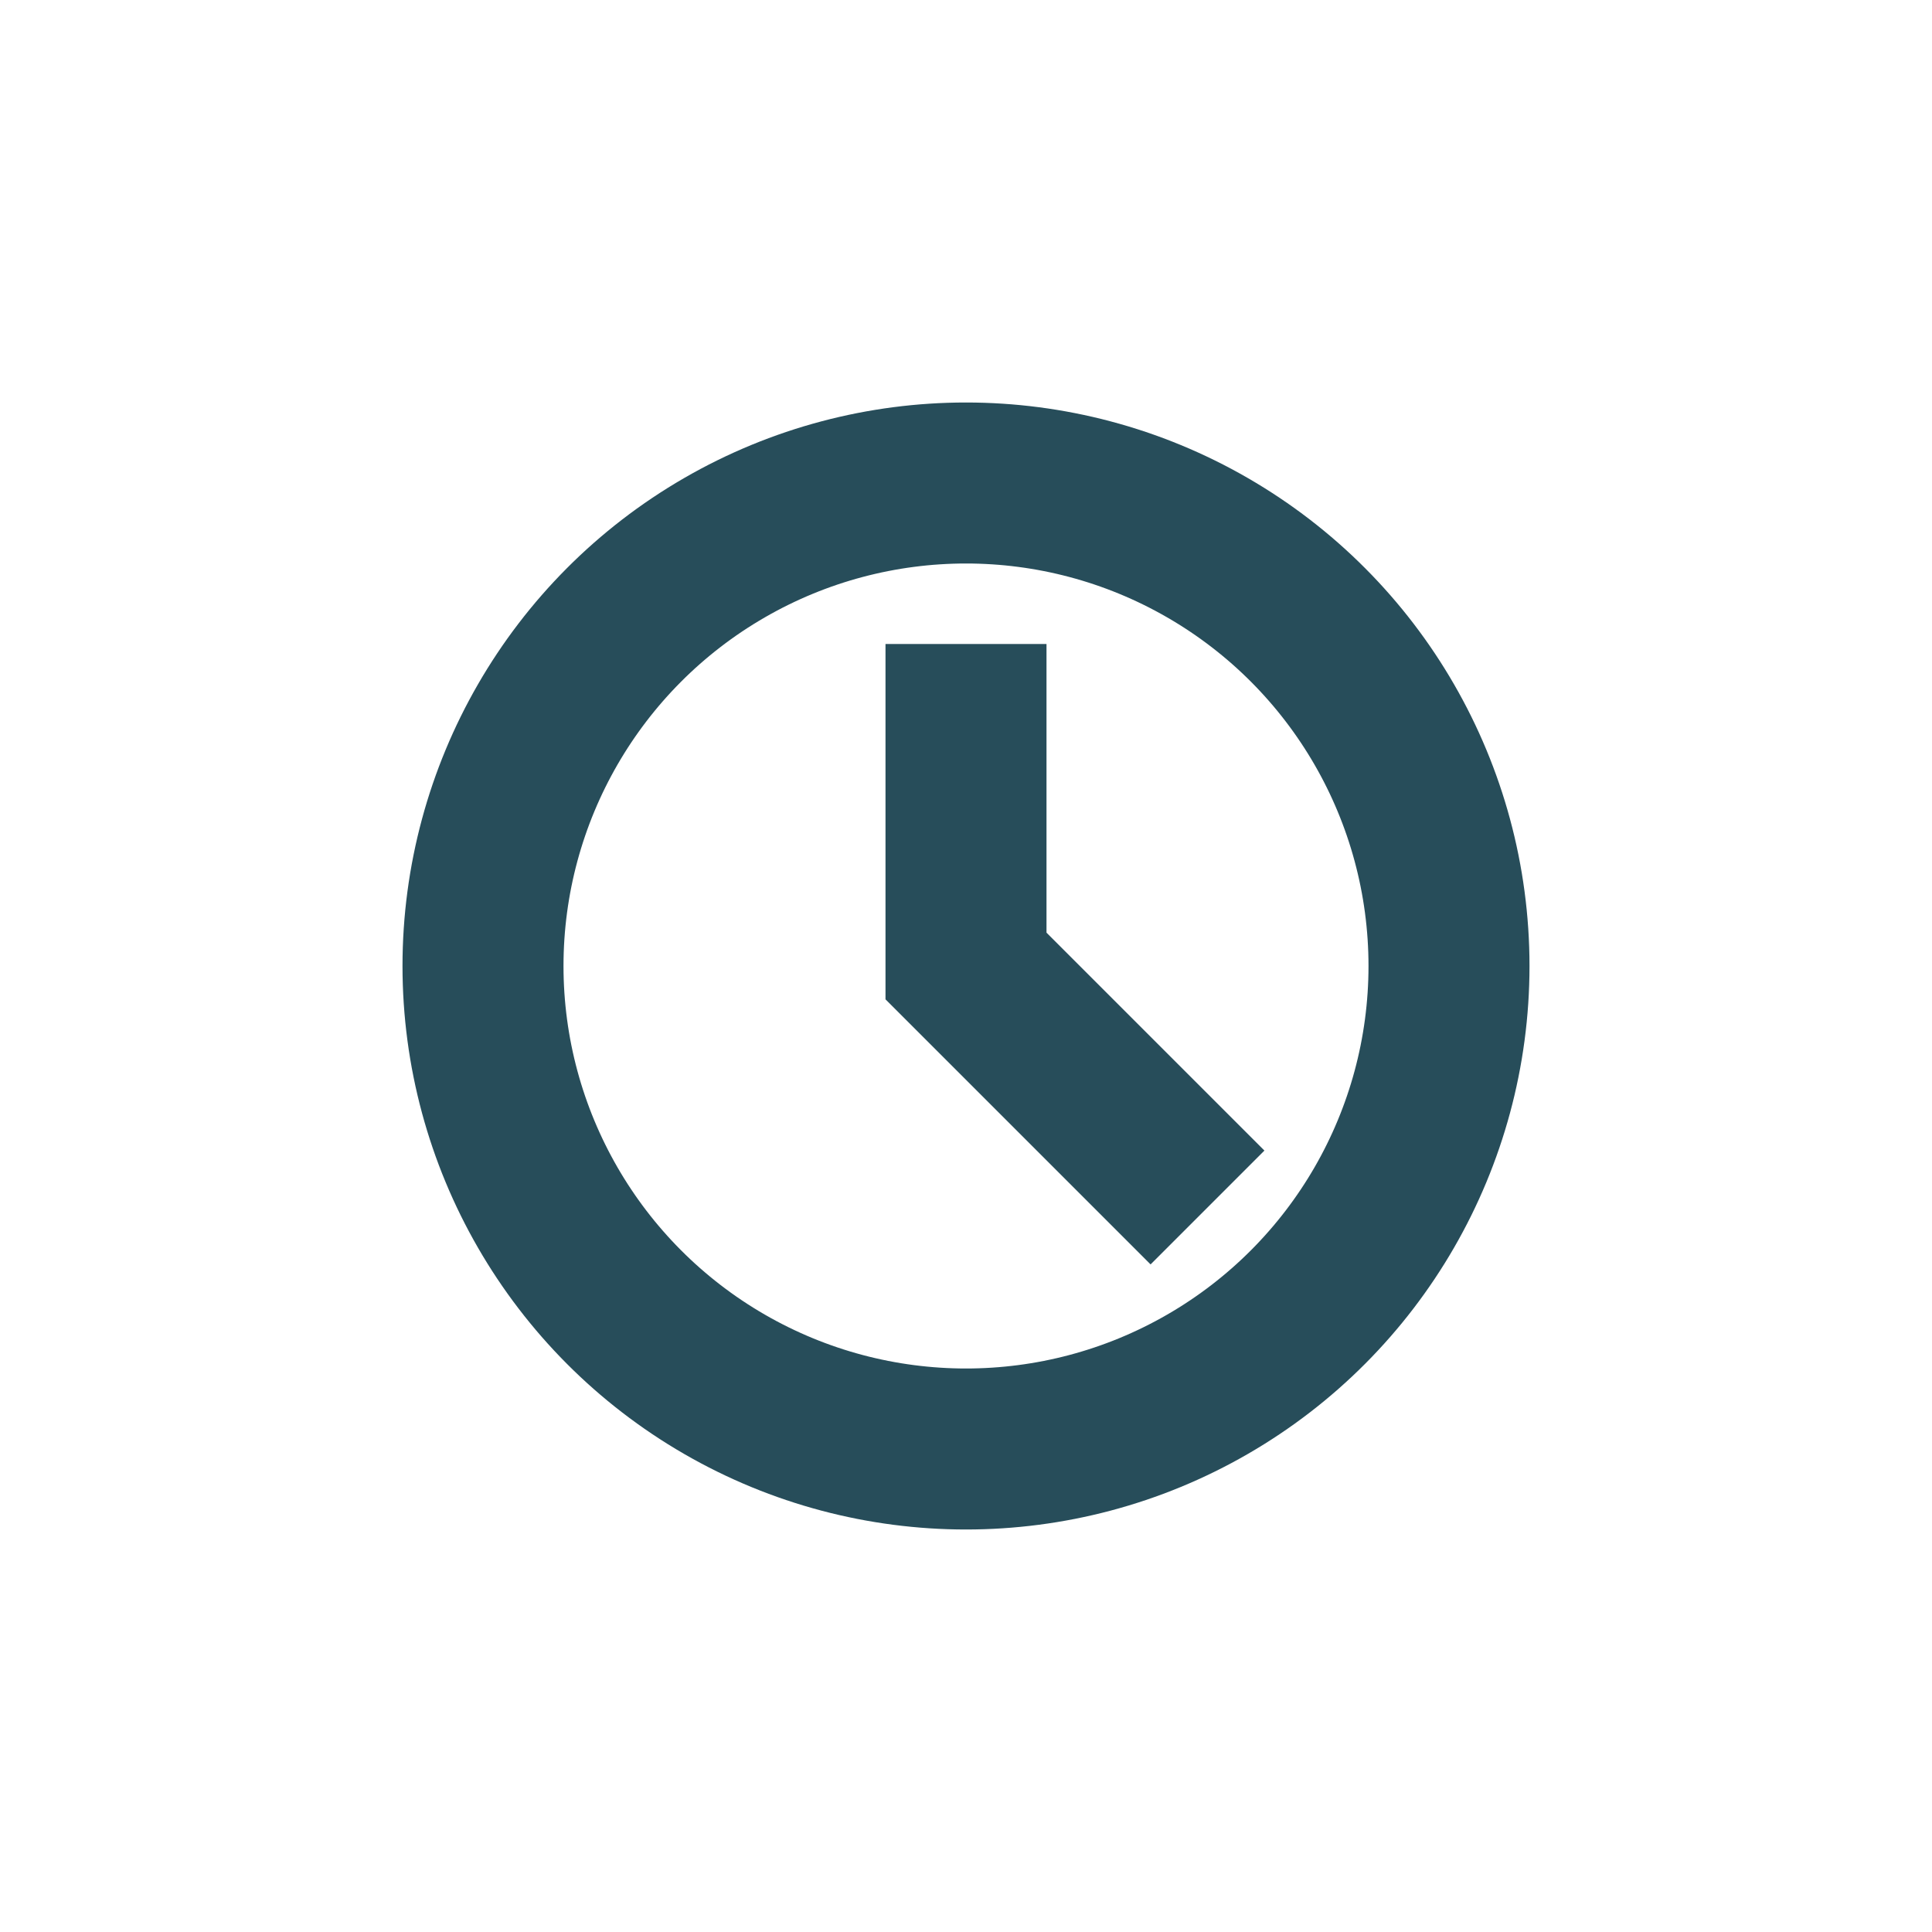
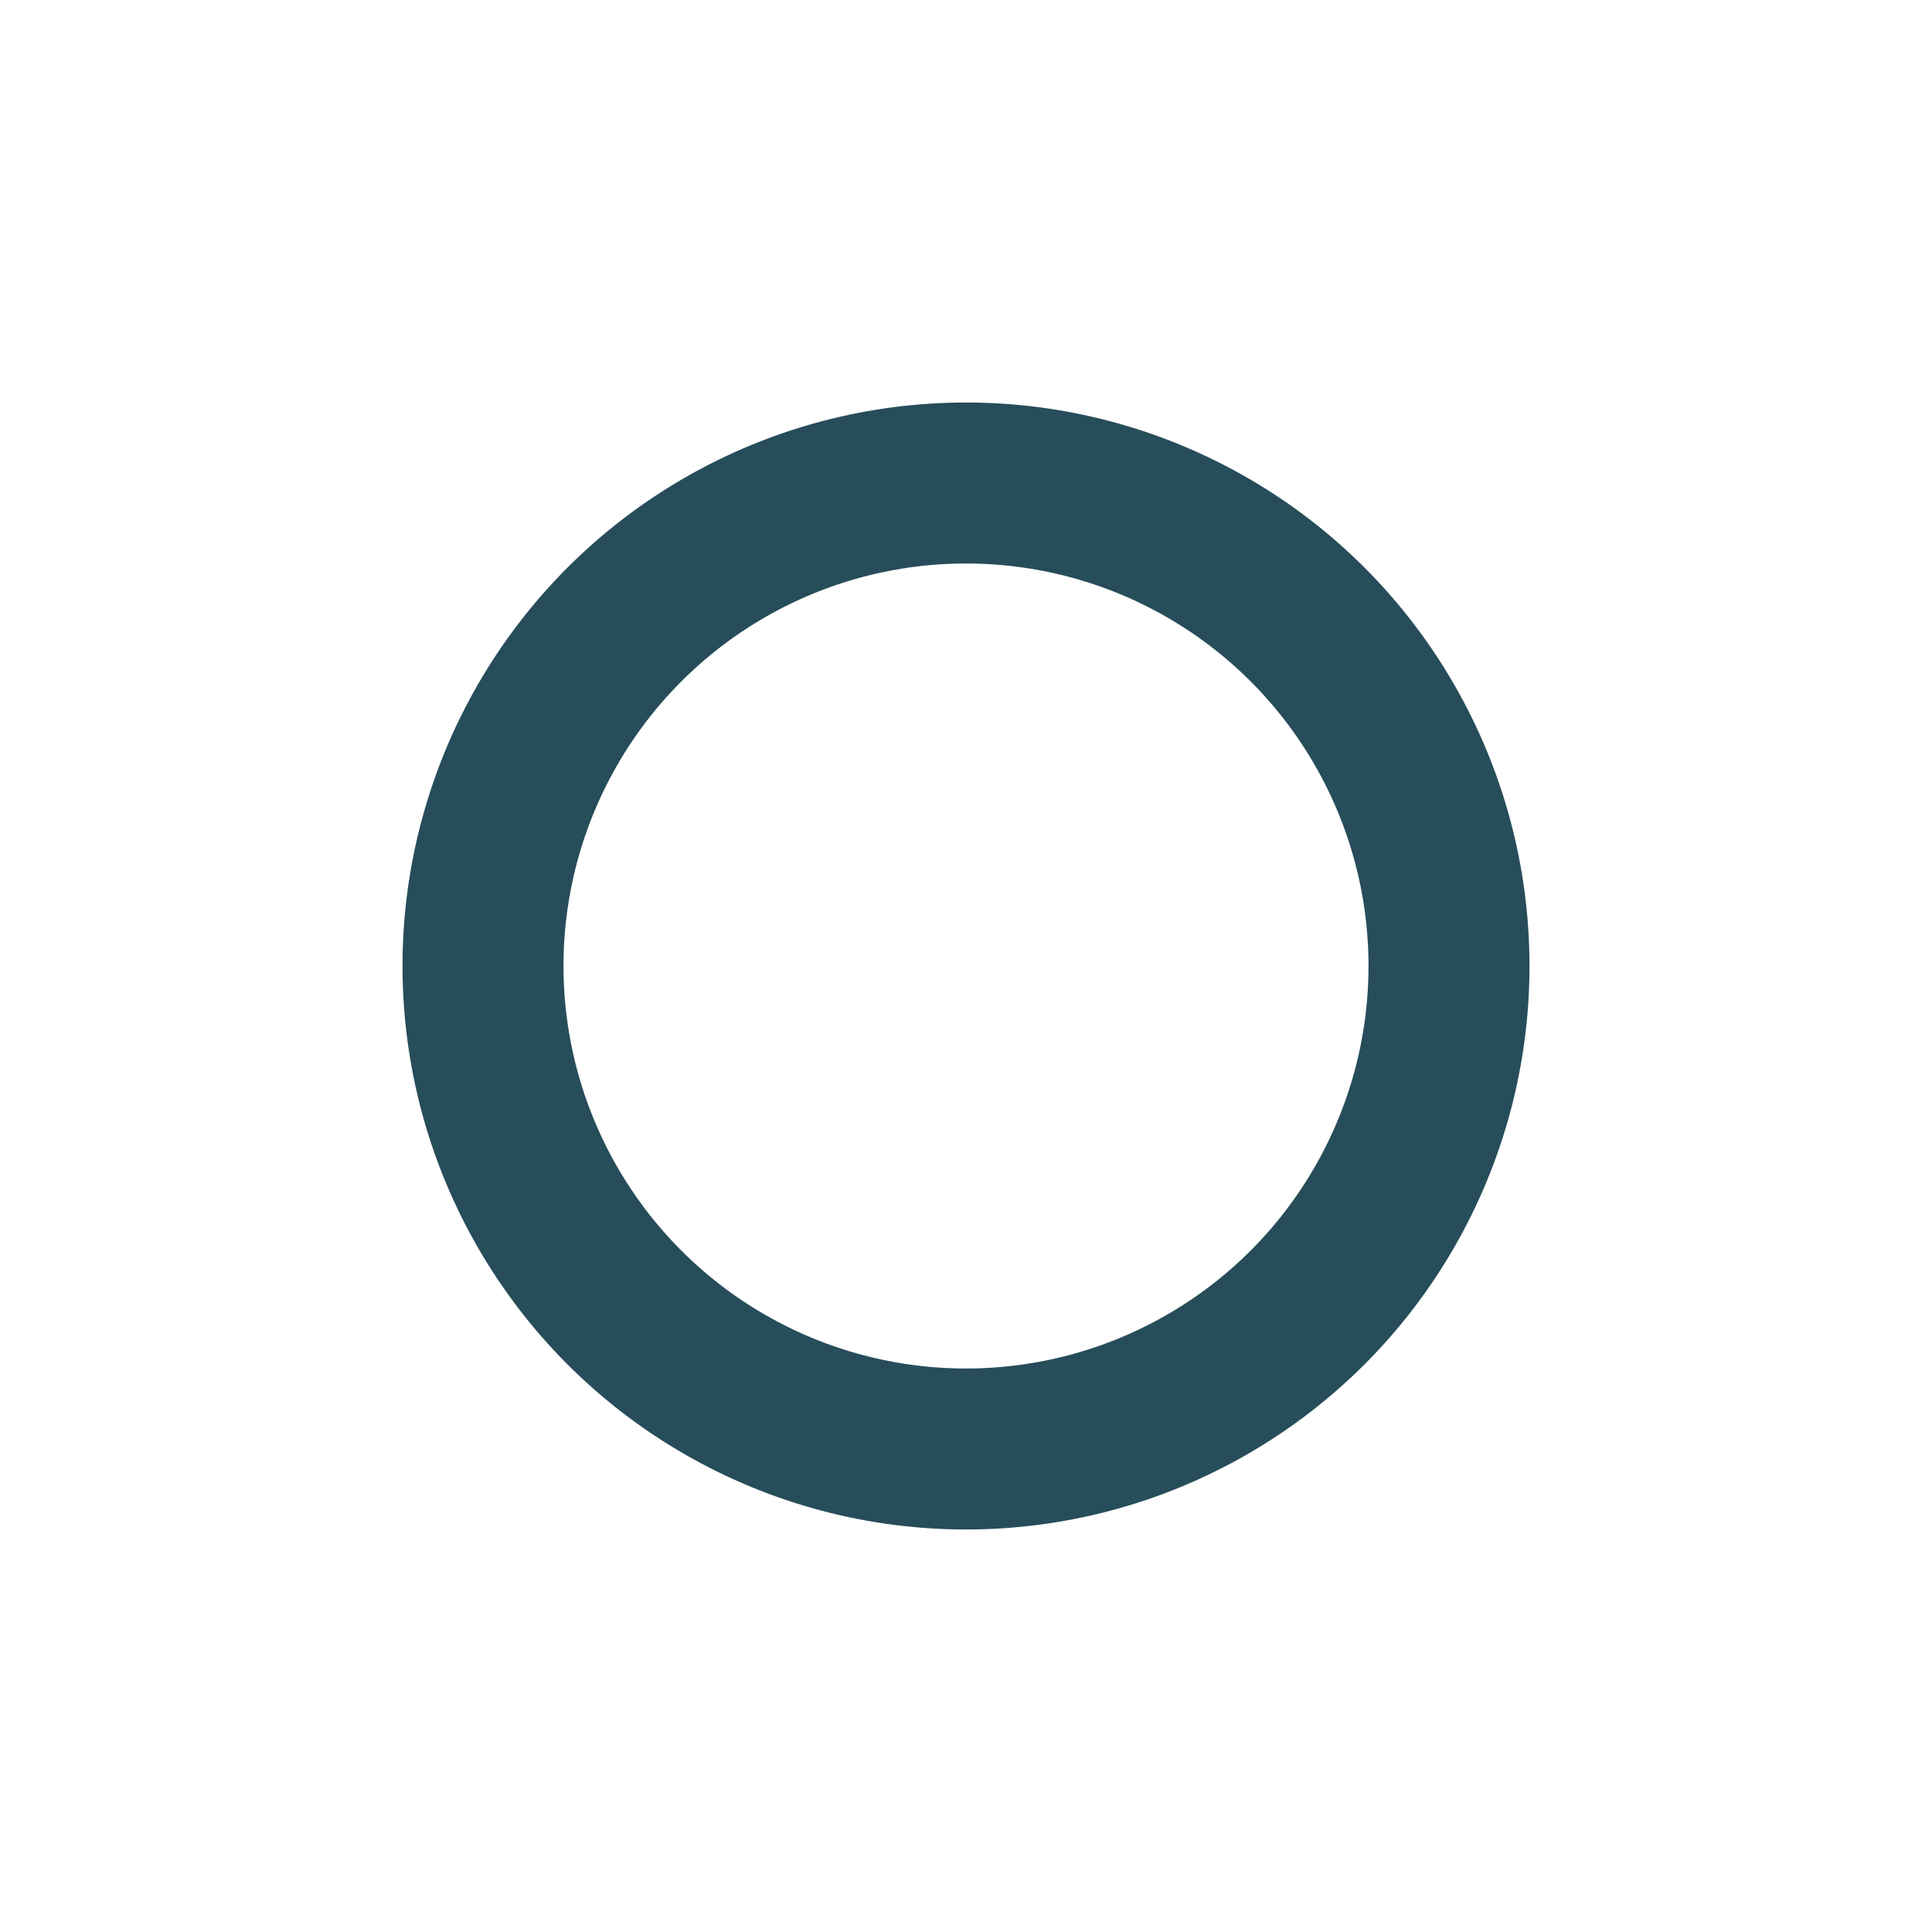
<svg xmlns="http://www.w3.org/2000/svg" width="24" height="24" viewBox="0 0 24 24">
  <g stroke="#274D5A" stroke-width="2" fill="none">
    <circle cx="12" cy="12" r="6" />
-     <path d="M12 8v4l3 3" />
  </g>
</svg>